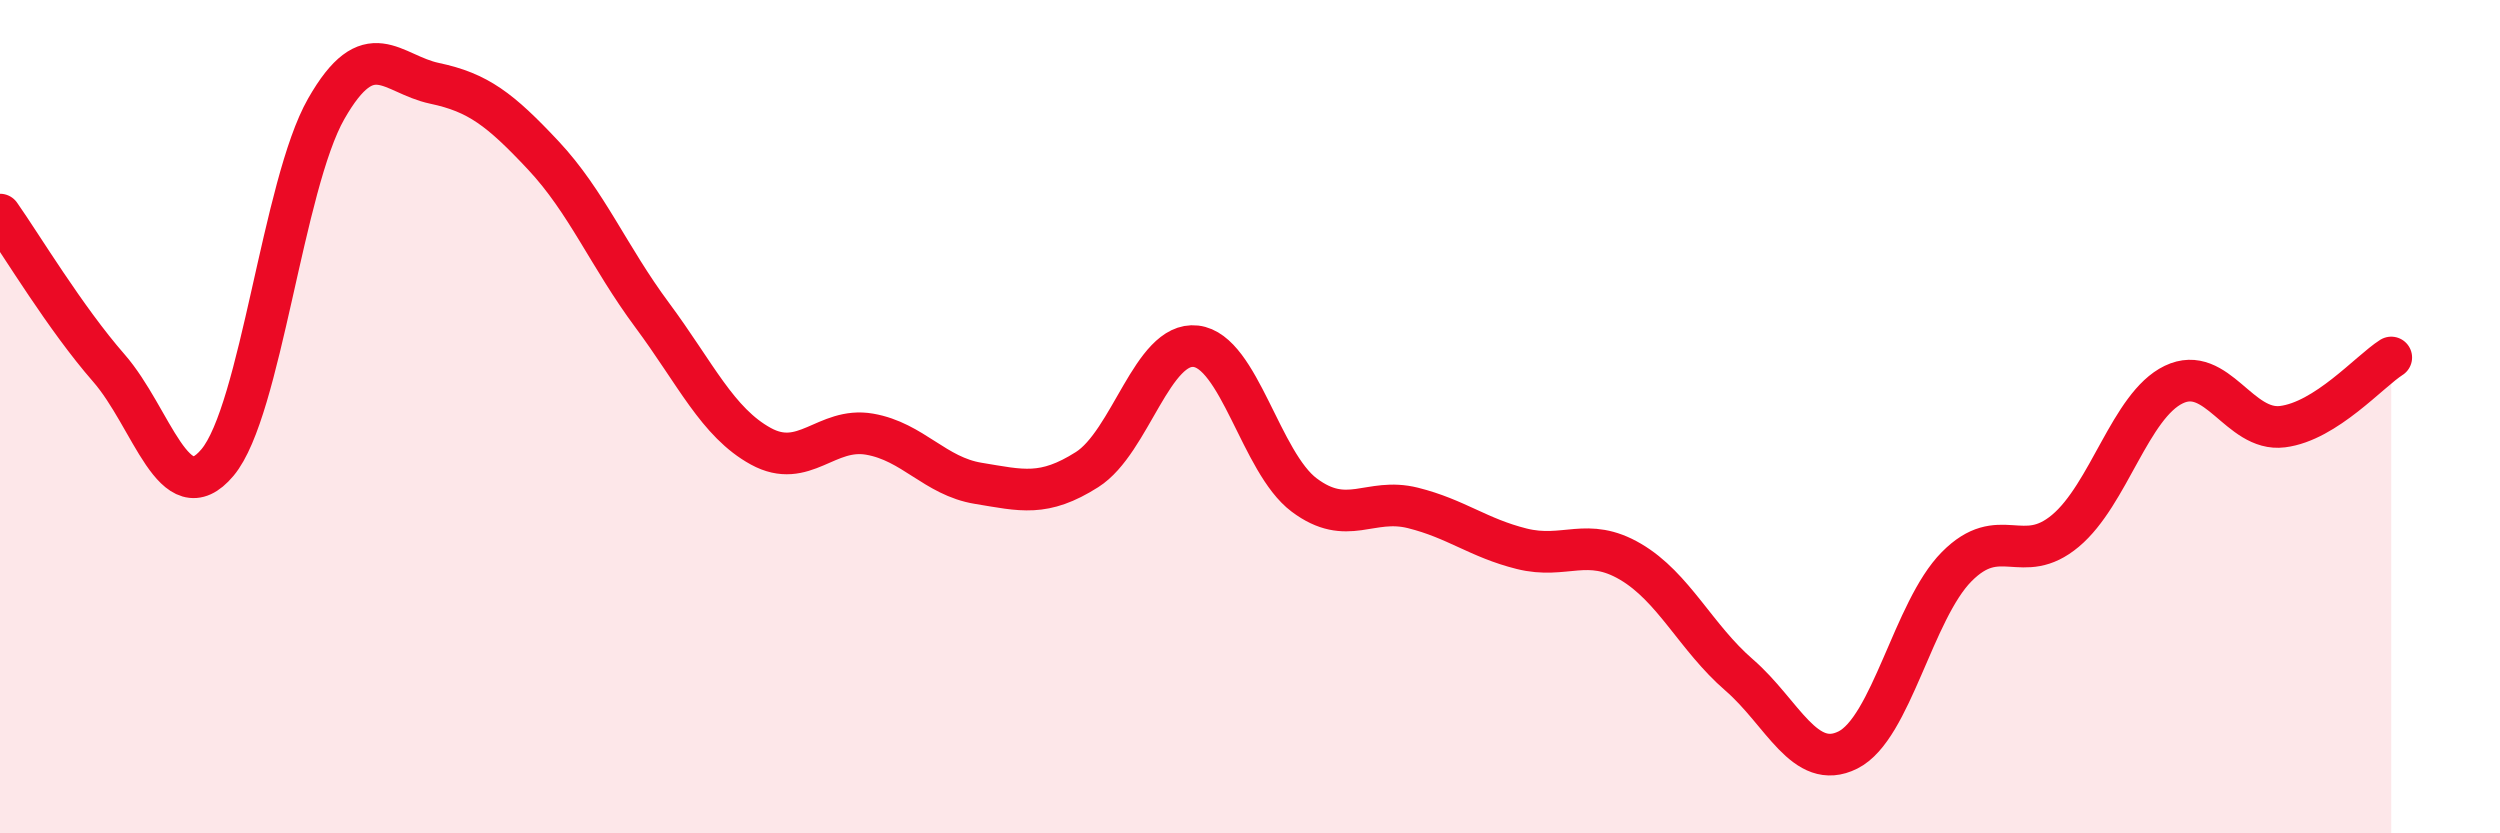
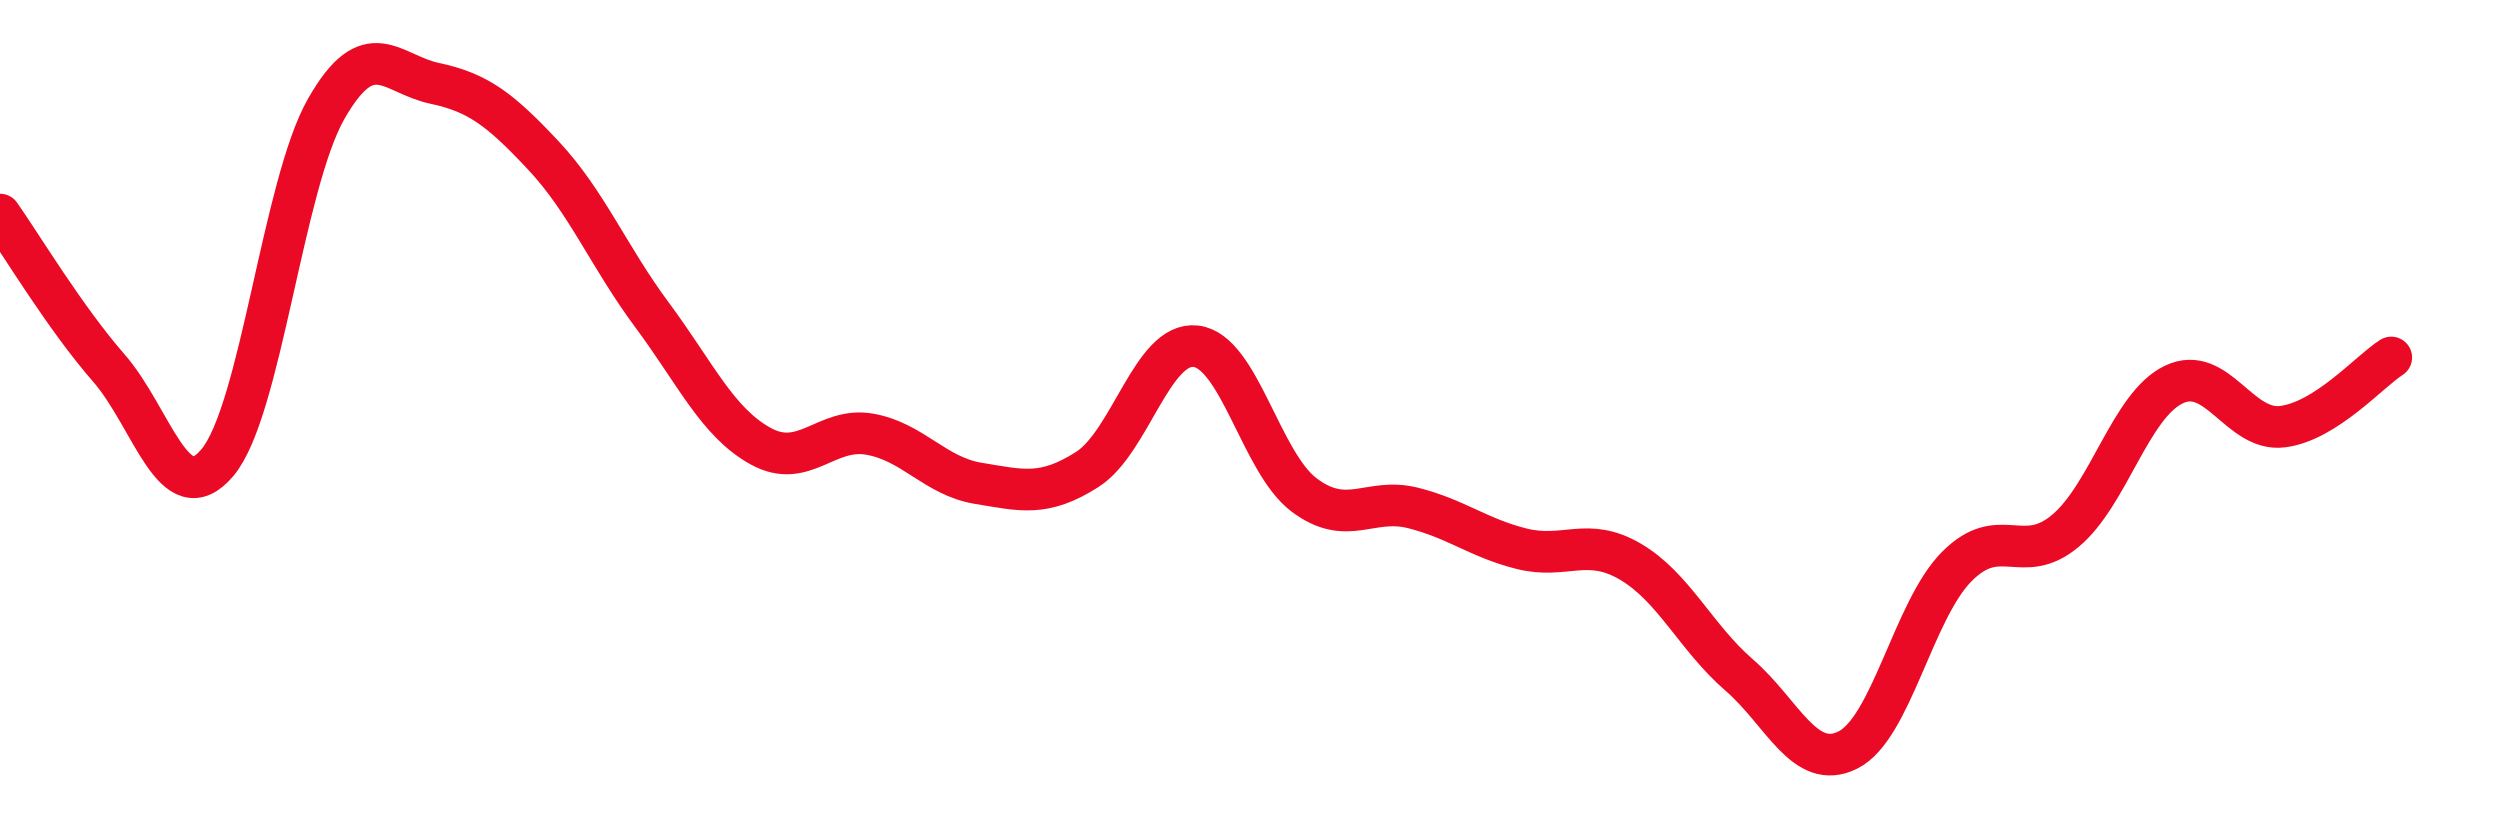
<svg xmlns="http://www.w3.org/2000/svg" width="60" height="20" viewBox="0 0 60 20">
-   <path d="M 0,5.15 C 0.52,5.89 1.57,7.64 2.61,8.83 C 3.65,10.02 4.18,12.34 5.22,11.1 C 6.26,9.86 6.79,4.43 7.83,2.61 C 8.87,0.79 9.39,1.78 10.43,2 C 11.47,2.22 12,2.62 13.04,3.73 C 14.08,4.84 14.61,6.16 15.65,7.56 C 16.69,8.96 17.22,10.14 18.26,10.71 C 19.3,11.28 19.83,10.24 20.87,10.42 C 21.91,10.6 22.44,11.43 23.48,11.6 C 24.52,11.77 25.05,11.93 26.09,11.27 C 27.13,10.61 27.66,8.19 28.7,8.31 C 29.74,8.43 30.26,11.1 31.3,11.88 C 32.34,12.66 32.87,11.93 33.91,12.19 C 34.95,12.45 35.48,12.91 36.52,13.17 C 37.56,13.43 38.09,12.87 39.13,13.48 C 40.17,14.09 40.7,15.3 41.74,16.2 C 42.78,17.1 43.31,18.52 44.35,18 C 45.39,17.48 45.92,14.65 46.96,13.6 C 48,12.55 48.53,13.61 49.57,12.74 C 50.61,11.87 51.13,9.73 52.17,9.23 C 53.21,8.73 53.74,10.37 54.78,10.24 C 55.82,10.11 56.87,8.91 57.39,8.58L57.39 20L0 20Z" fill="#EB0A25" opacity="0.1" stroke-linecap="round" stroke-linejoin="round" />
  <path d="M 0,5.15 C 0.52,5.89 1.57,7.64 2.61,8.83 C 3.65,10.02 4.18,12.34 5.22,11.1 C 6.26,9.86 6.79,4.43 7.83,2.61 C 8.87,0.79 9.39,1.78 10.43,2 C 11.47,2.22 12,2.62 13.04,3.73 C 14.08,4.84 14.61,6.16 15.65,7.56 C 16.69,8.96 17.22,10.14 18.26,10.71 C 19.3,11.28 19.83,10.24 20.87,10.42 C 21.91,10.6 22.44,11.43 23.48,11.6 C 24.52,11.77 25.05,11.93 26.09,11.27 C 27.13,10.61 27.66,8.19 28.7,8.31 C 29.74,8.43 30.26,11.1 31.3,11.88 C 32.34,12.66 32.87,11.93 33.91,12.19 C 34.95,12.45 35.48,12.91 36.52,13.17 C 37.56,13.43 38.09,12.87 39.13,13.48 C 40.17,14.09 40.7,15.3 41.74,16.2 C 42.78,17.1 43.31,18.52 44.35,18 C 45.39,17.48 45.92,14.65 46.96,13.6 C 48,12.55 48.53,13.61 49.57,12.74 C 50.61,11.87 51.13,9.73 52.17,9.23 C 53.21,8.73 53.74,10.37 54.78,10.24 C 55.82,10.11 56.87,8.91 57.39,8.58" stroke="#EB0A25" stroke-width="1" fill="none" stroke-linecap="round" stroke-linejoin="round" />
</svg>